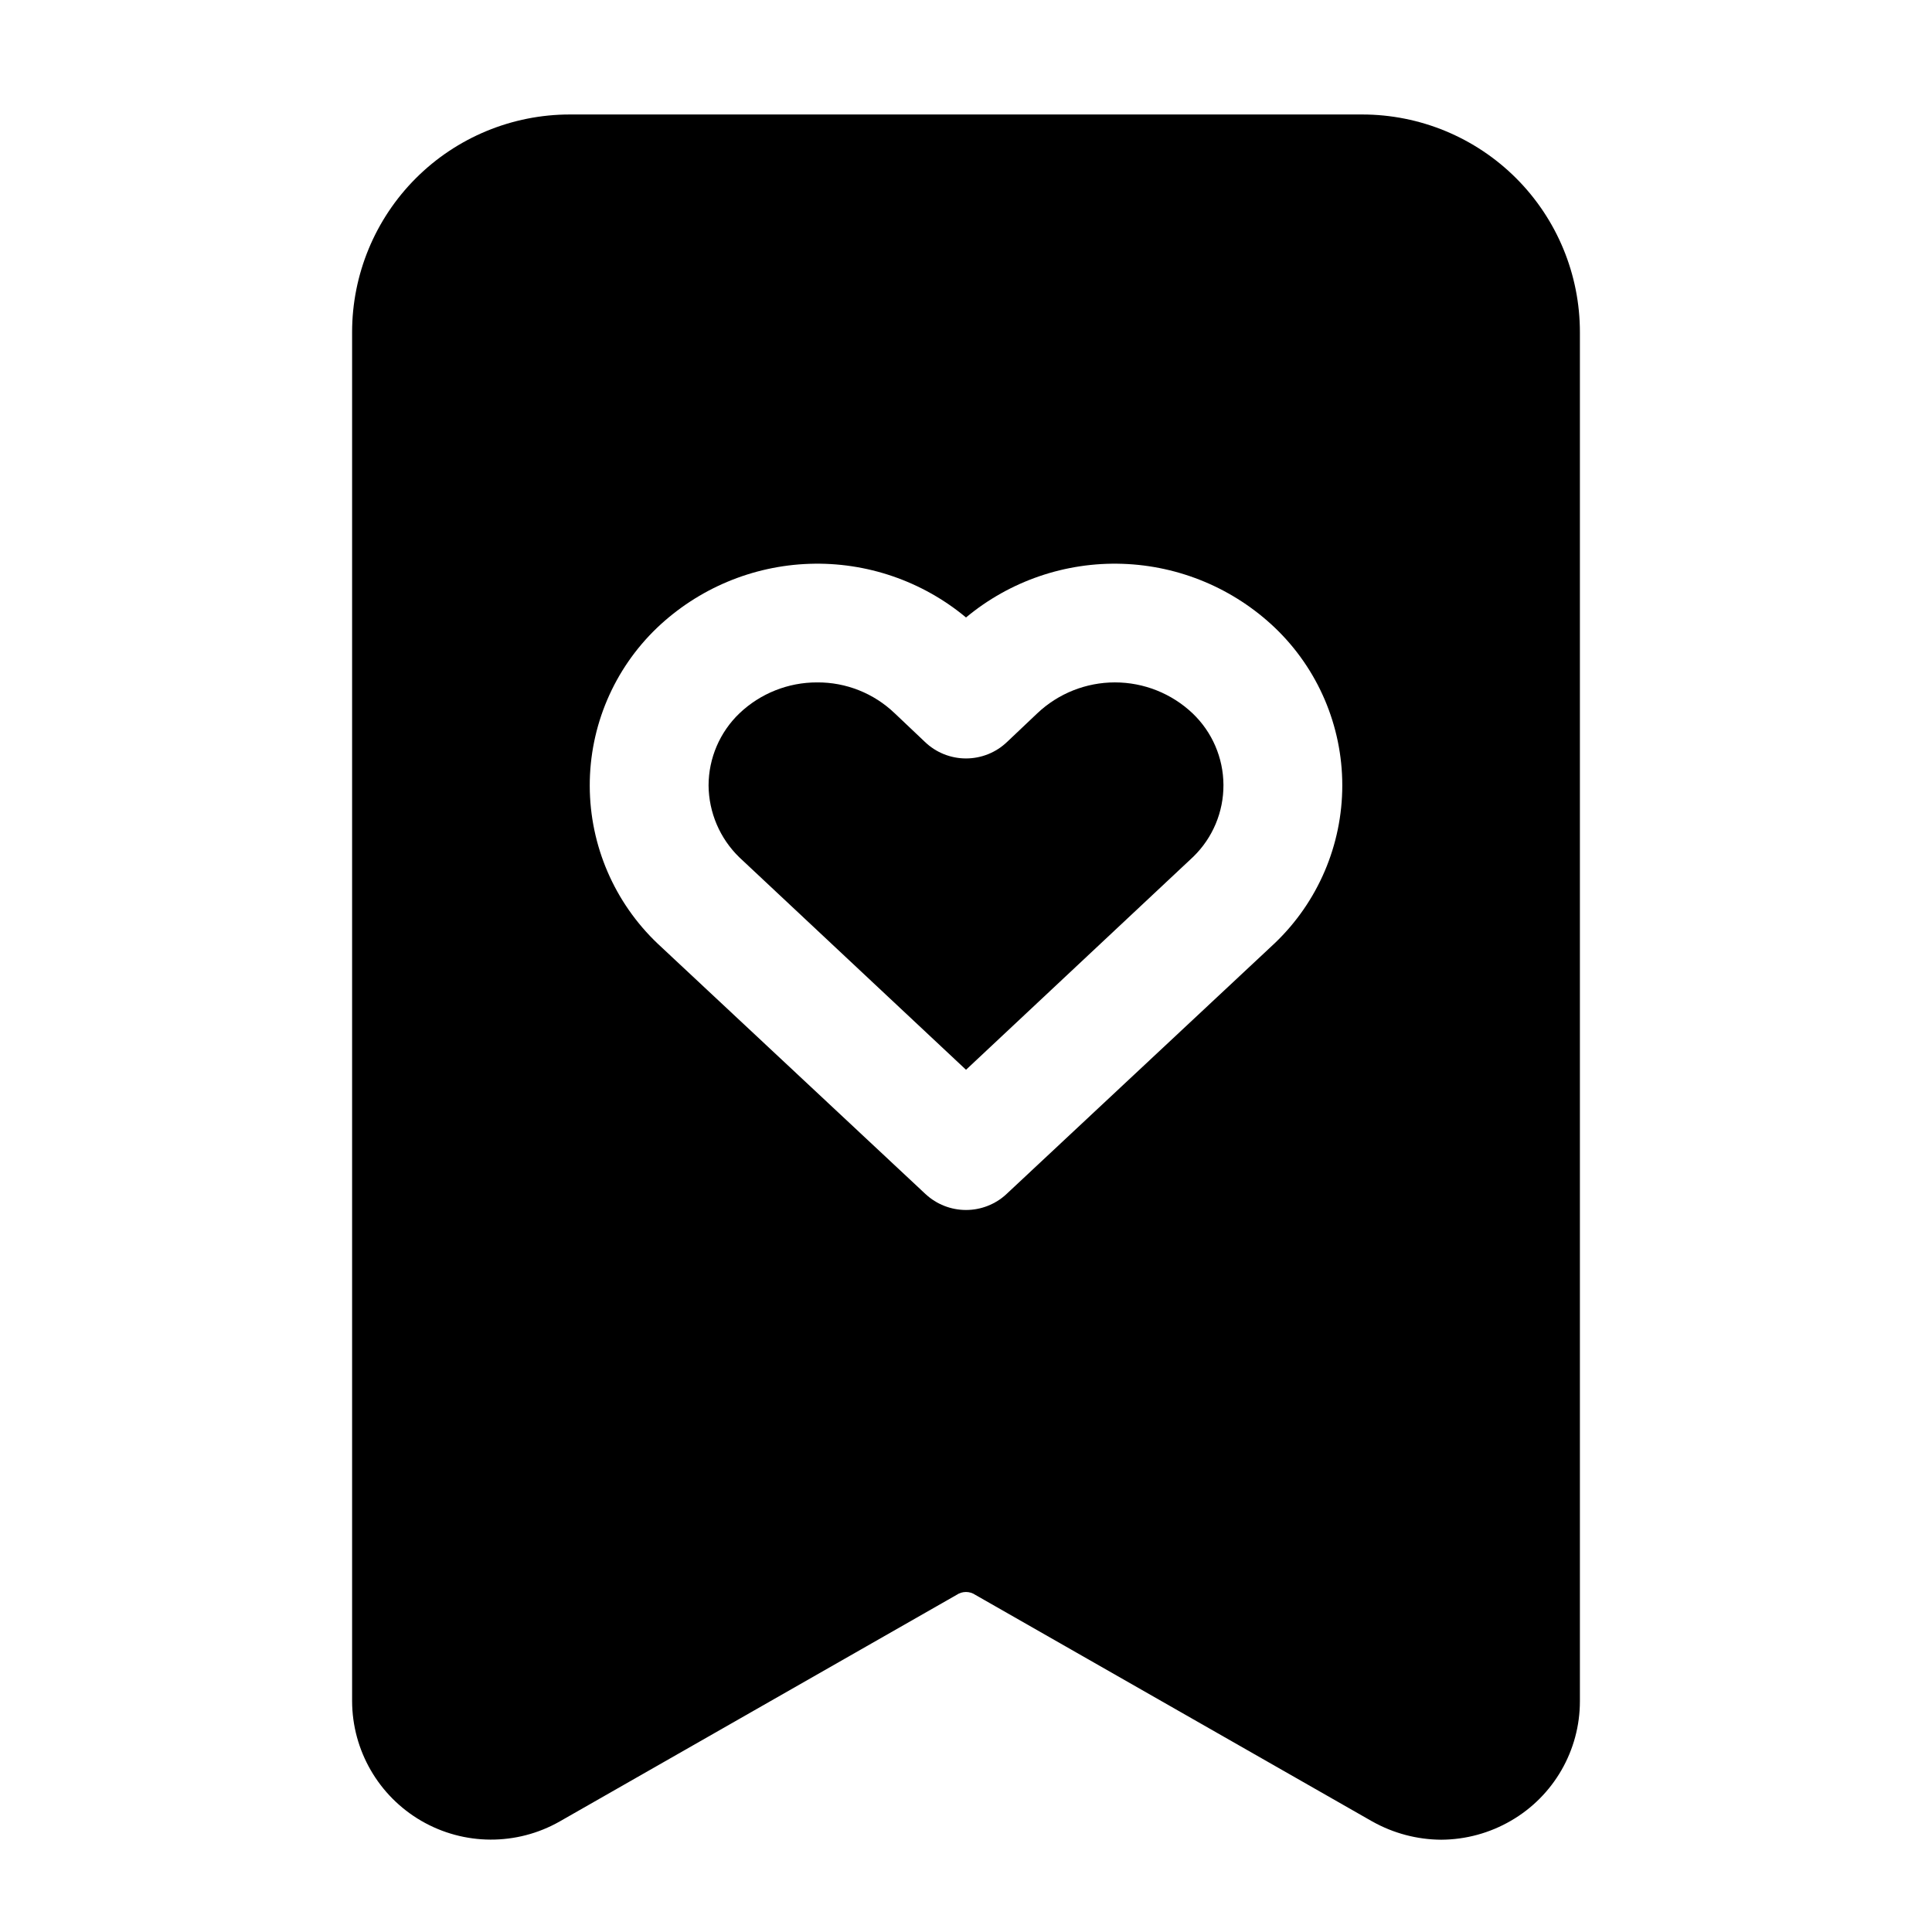
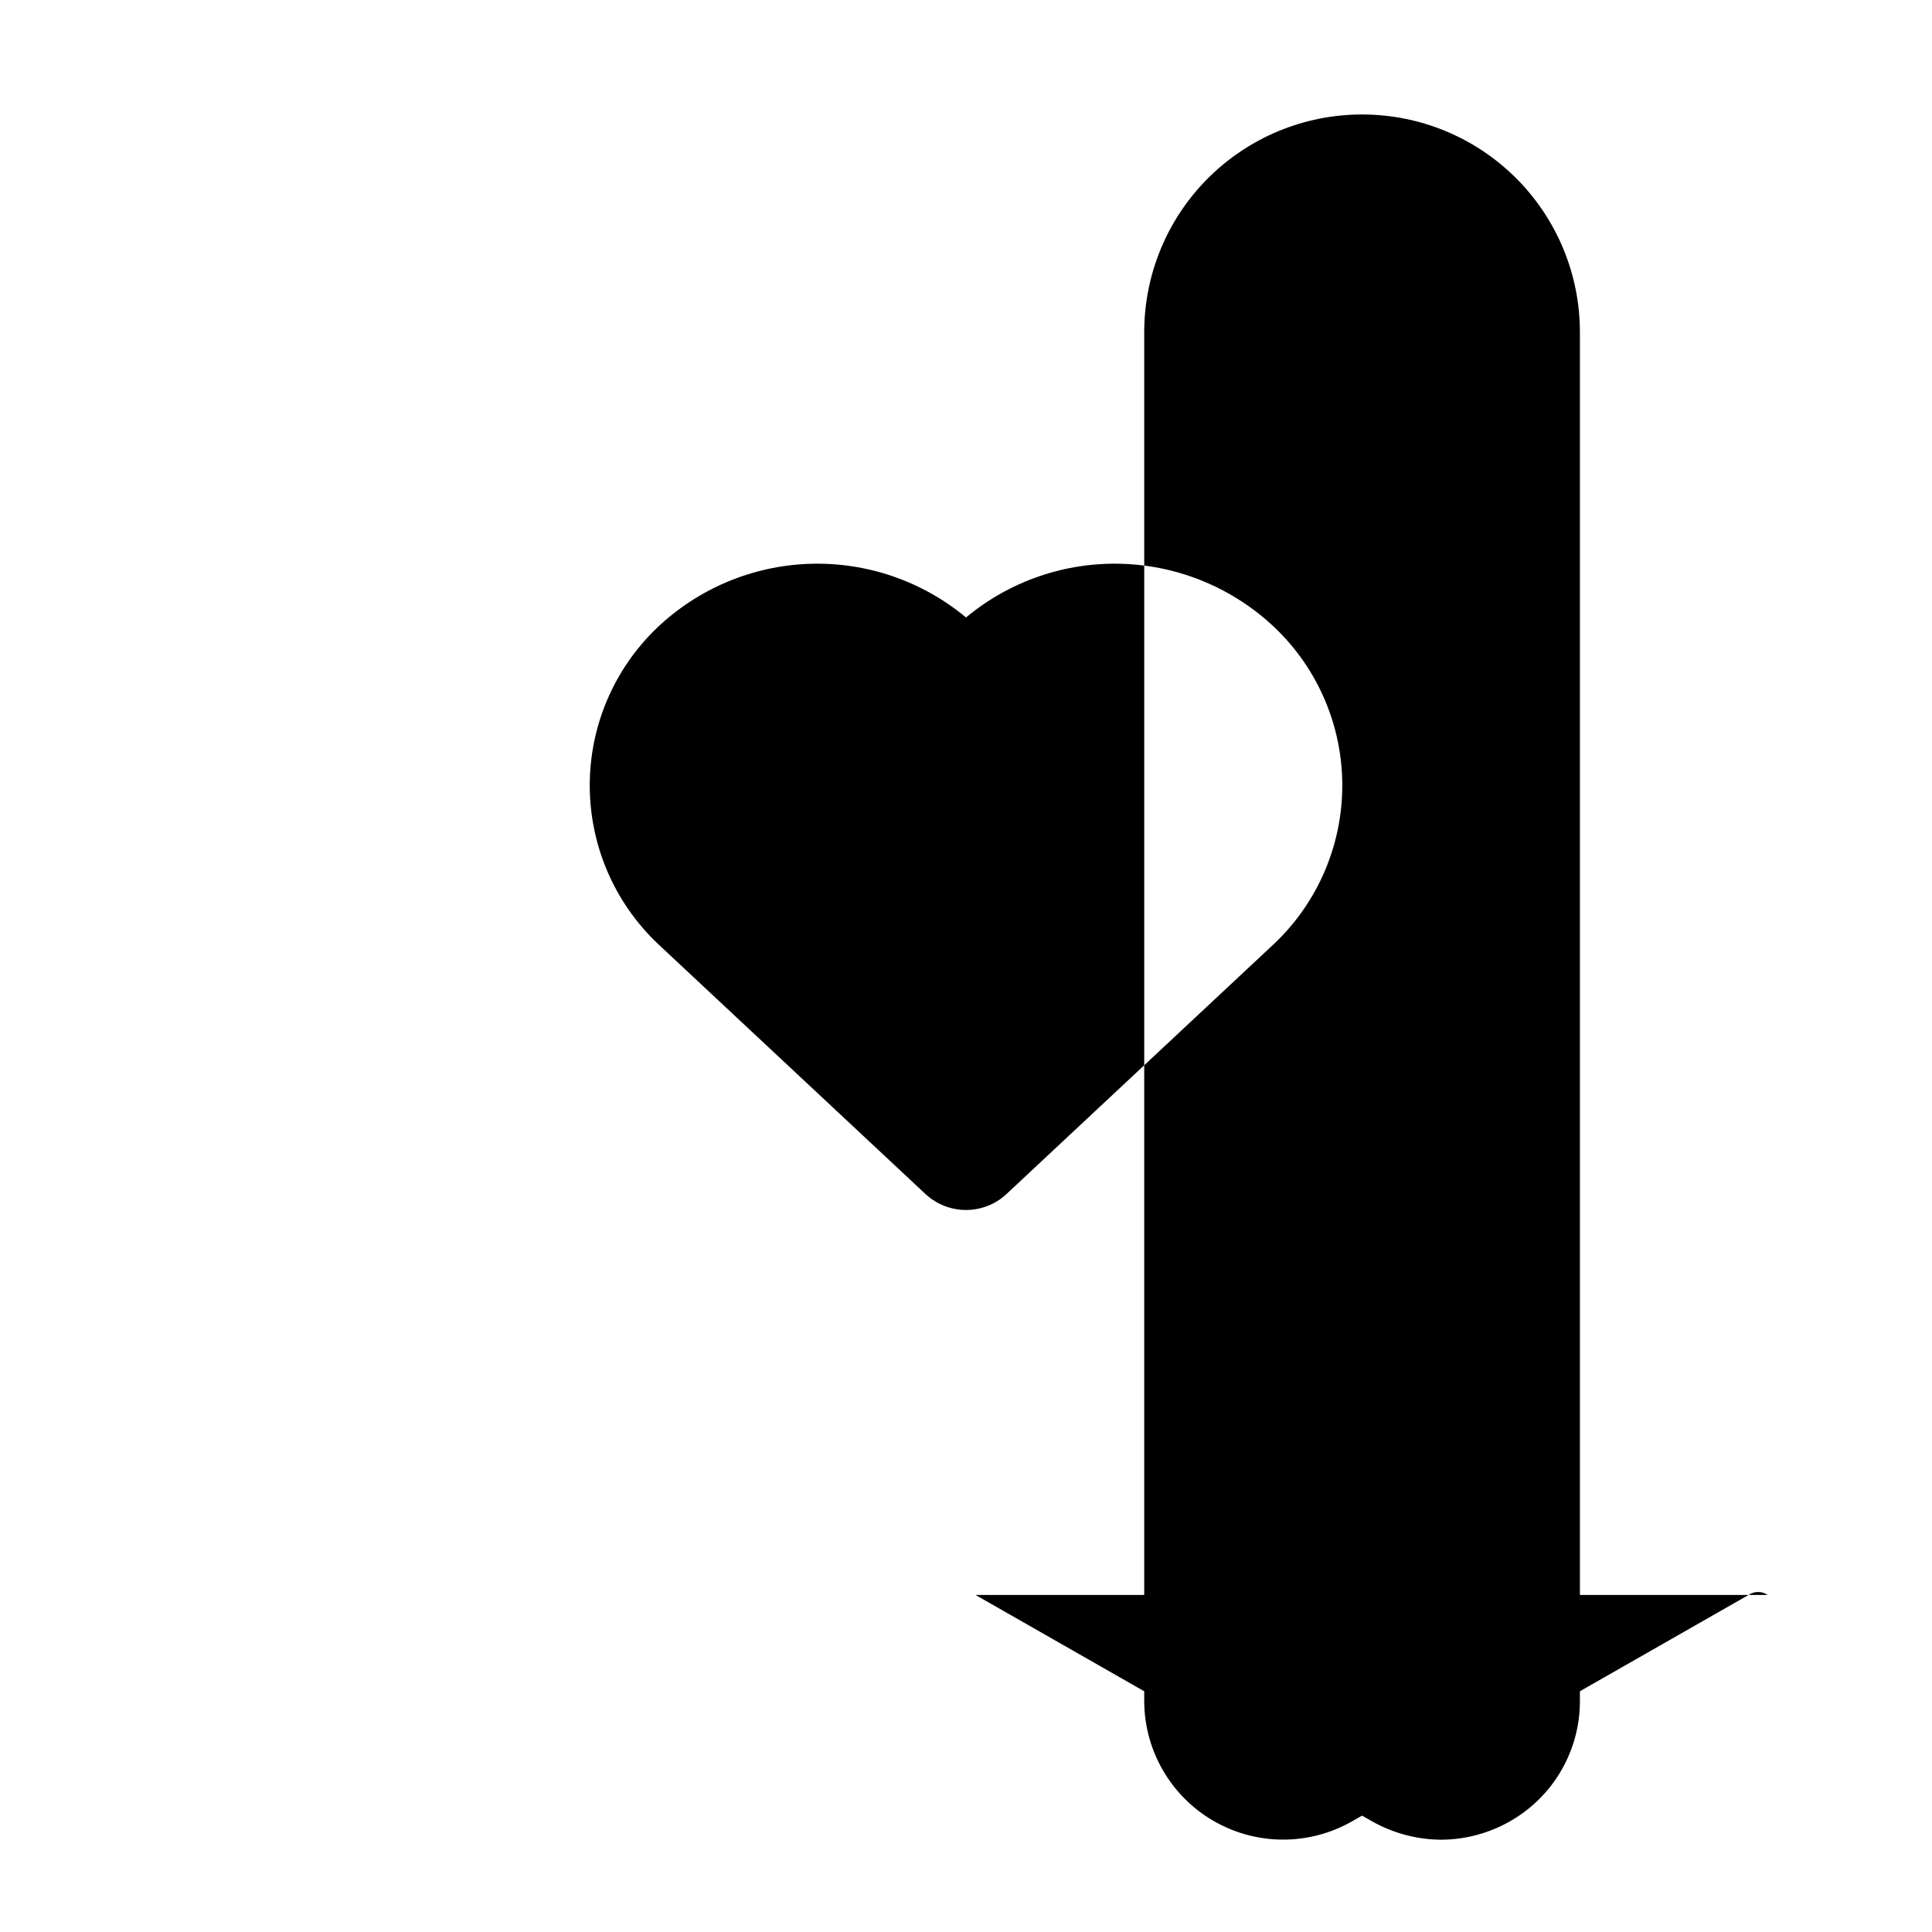
<svg xmlns="http://www.w3.org/2000/svg" fill="#000000" width="800px" height="800px" version="1.1" viewBox="144 144 512 512">
  <g>
-     <path d="m460.25 371.03c5.137-5 8.02-11.875 7.977-19.043-0.039-7.168-2.996-14.012-8.188-18.953-5.559-5.262-12.918-8.191-20.57-8.191s-15.016 2.93-20.574 8.191l-7.977 7.559v-0.004c-2.93 2.828-6.844 4.406-10.914 4.406-4.074 0-7.988-1.578-10.918-4.406l-7.977-7.559v0.004c-5.527-5.309-12.91-8.246-20.57-8.188-7.656-0.02-15.023 2.914-20.574 8.188-5.211 4.988-8.168 11.887-8.188 19.102 0.059 7.207 3.008 14.09 8.188 19.102l60.039 56.262z" />
-     <path d="m402.52 566.68 105.17 60.039v-0.004c5.582 3.133 11.863 4.793 18.262 4.828 6.496-0.031 12.863-1.77 18.477-5.035 11.309-6.547 18.273-18.629 18.262-31.699v-362.74c0.012-15.312-6.066-30.004-16.895-40.832-10.832-10.828-25.52-16.906-40.836-16.898h-209.92c-15.316-0.008-30.004 6.07-40.832 16.898s-16.906 25.52-16.898 40.832v362.74c0.039 13.086 7.023 25.168 18.344 31.738 11.32 6.566 25.277 6.633 36.656 0.168l105.17-60.039v0.004c1.516-1.047 3.519-1.047 5.035 0zm-13.227-106.22-70.949-66.336c-11.488-10.887-18.016-26.008-18.055-41.836-0.039-15.828 6.41-30.977 17.844-41.922 10.938-10.414 25.32-16.445 40.414-16.949 15.094-0.504 29.848 4.559 41.457 14.219 11.605-9.66 26.359-14.723 41.453-14.219 15.094 0.504 29.477 6.535 40.414 16.949 11.398 10.906 17.848 25.996 17.848 41.773 0 15.777-6.449 30.867-17.848 41.773l-71.164 66.543v0.004c-2.91 2.699-6.734 4.199-10.703 4.199-3.973 0-7.797-1.5-10.707-4.199z" />
+     <path d="m402.52 566.68 105.17 60.039v-0.004c5.582 3.133 11.863 4.793 18.262 4.828 6.496-0.031 12.863-1.77 18.477-5.035 11.309-6.547 18.273-18.629 18.262-31.699v-362.74c0.012-15.312-6.066-30.004-16.895-40.832-10.832-10.828-25.52-16.906-40.836-16.898c-15.316-0.008-30.004 6.07-40.832 16.898s-16.906 25.52-16.898 40.832v362.74c0.039 13.086 7.023 25.168 18.344 31.738 11.32 6.566 25.277 6.633 36.656 0.168l105.17-60.039v0.004c1.516-1.047 3.519-1.047 5.035 0zm-13.227-106.22-70.949-66.336c-11.488-10.887-18.016-26.008-18.055-41.836-0.039-15.828 6.41-30.977 17.844-41.922 10.938-10.414 25.32-16.445 40.414-16.949 15.094-0.504 29.848 4.559 41.457 14.219 11.605-9.66 26.359-14.723 41.453-14.219 15.094 0.504 29.477 6.535 40.414 16.949 11.398 10.906 17.848 25.996 17.848 41.773 0 15.777-6.449 30.867-17.848 41.773l-71.164 66.543v0.004c-2.91 2.699-6.734 4.199-10.703 4.199-3.973 0-7.797-1.5-10.707-4.199z" />
  </g>
</svg>